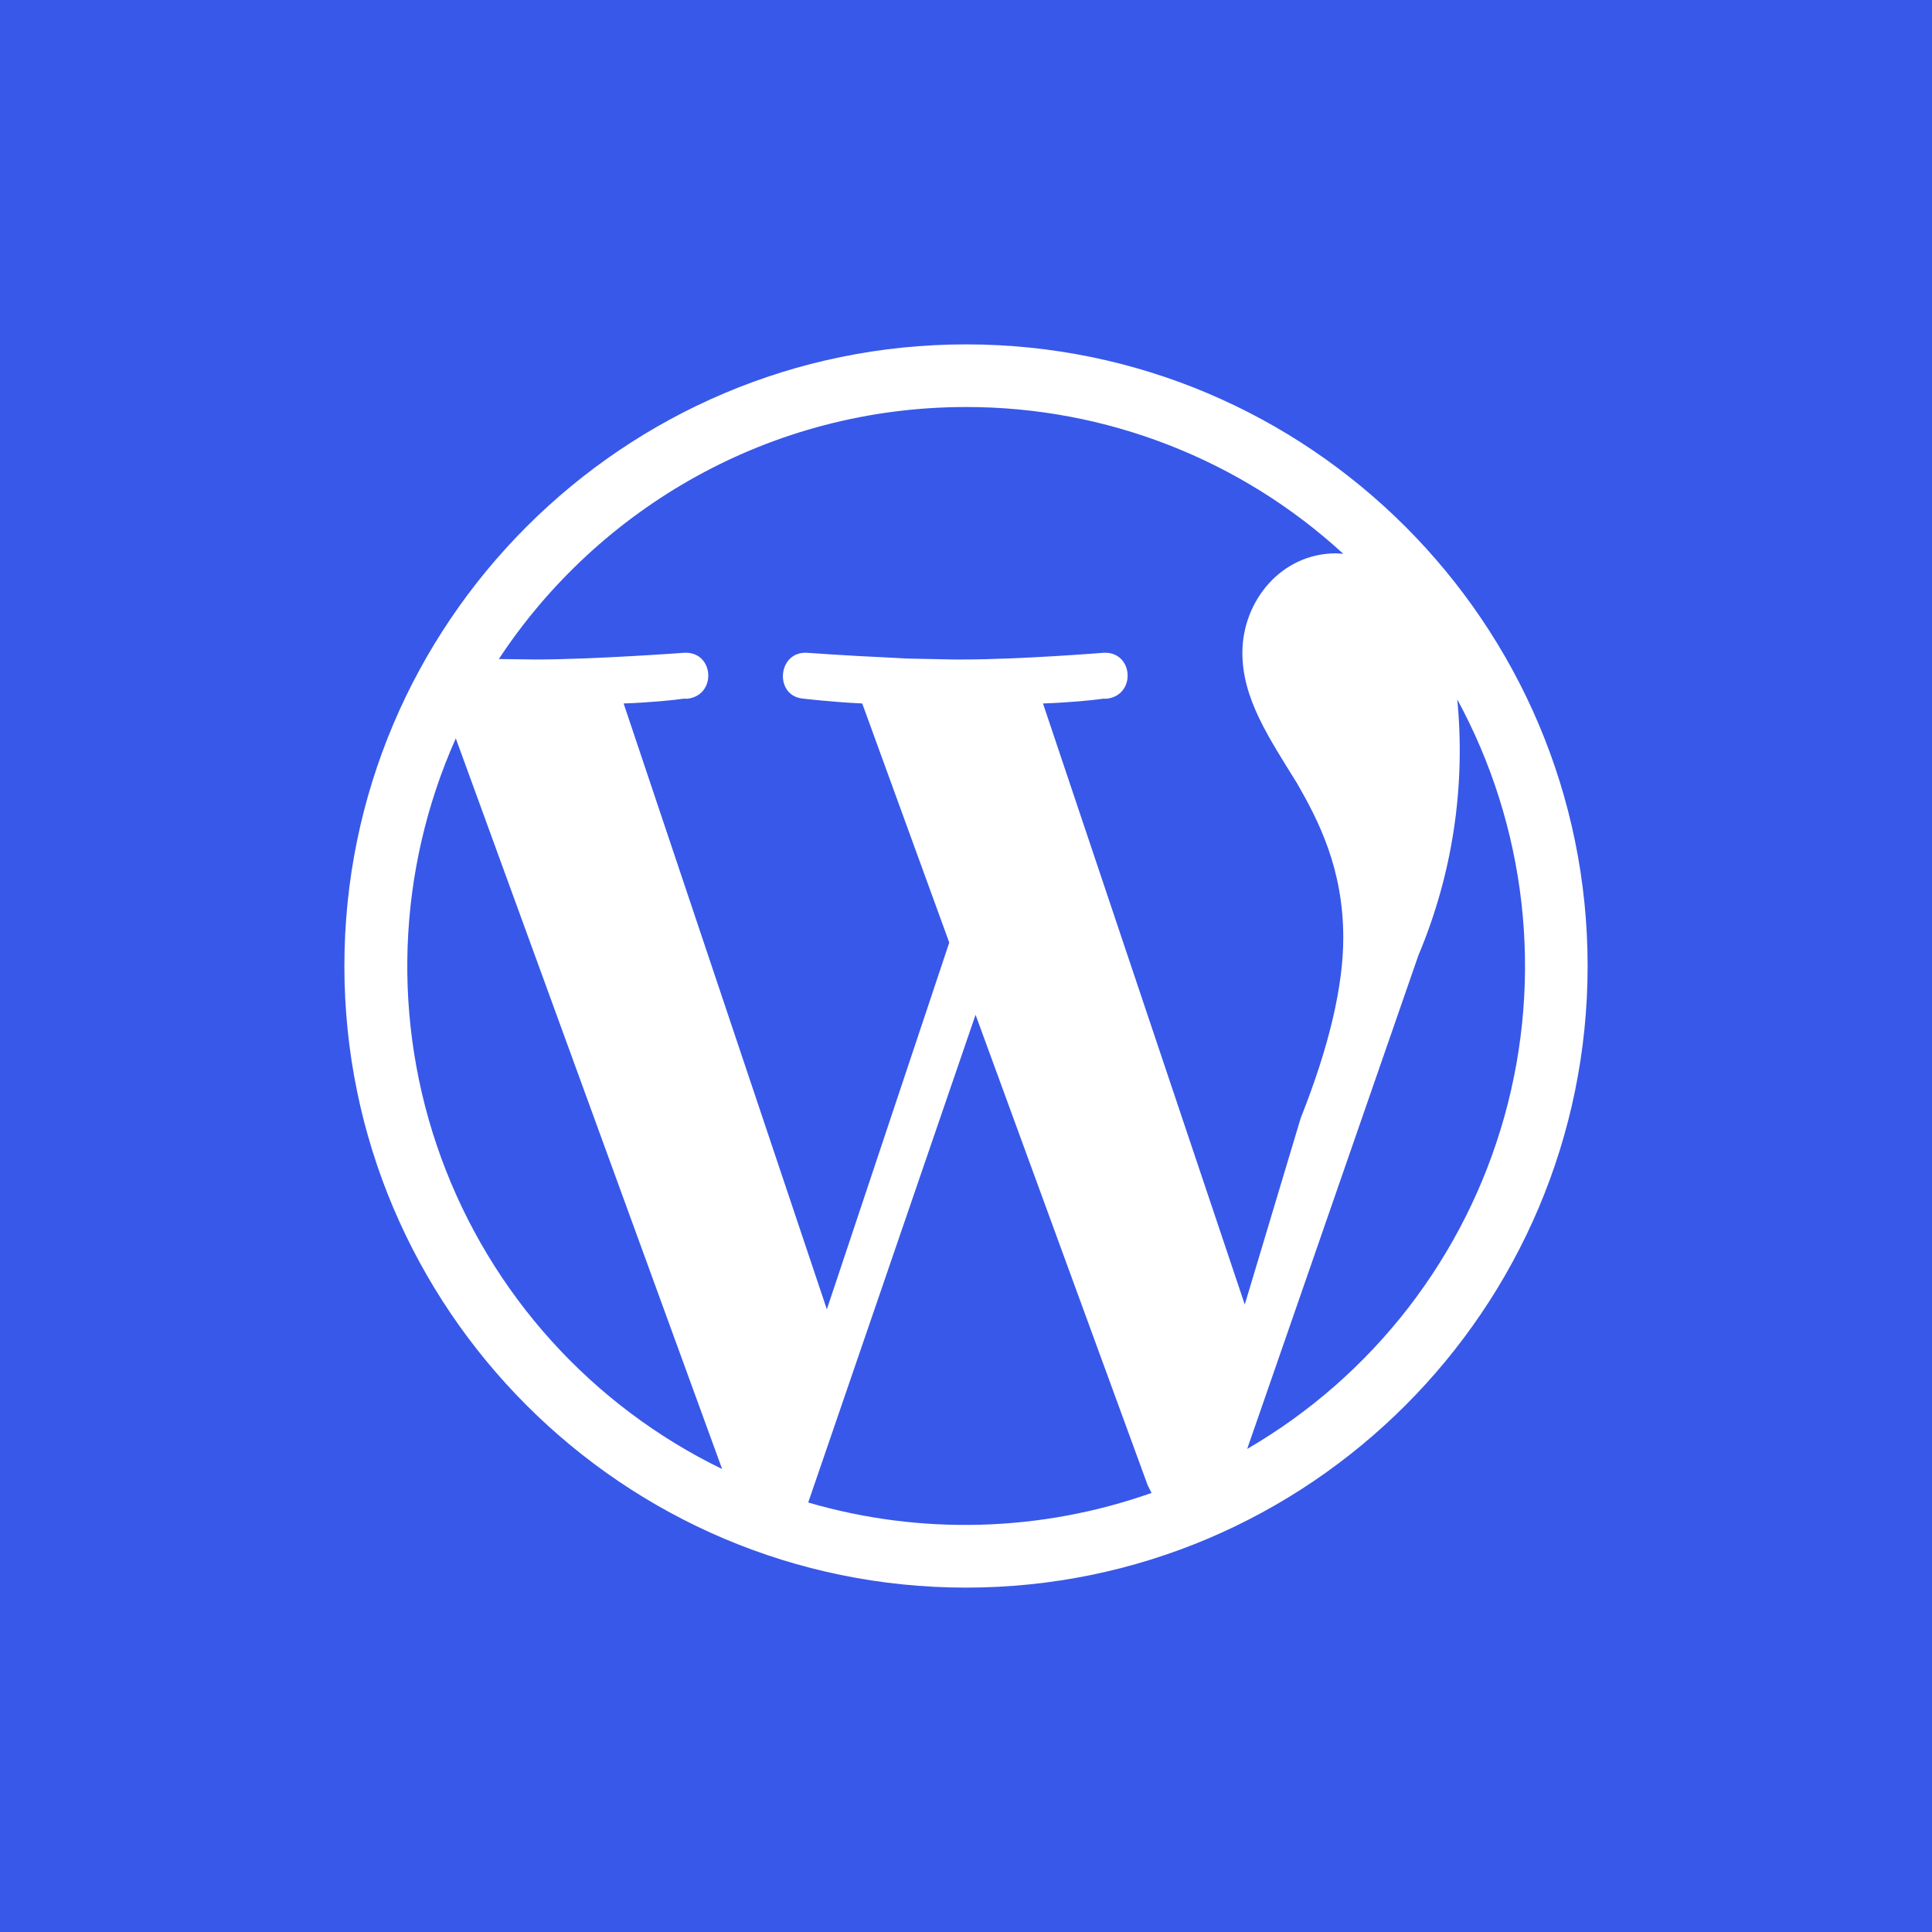
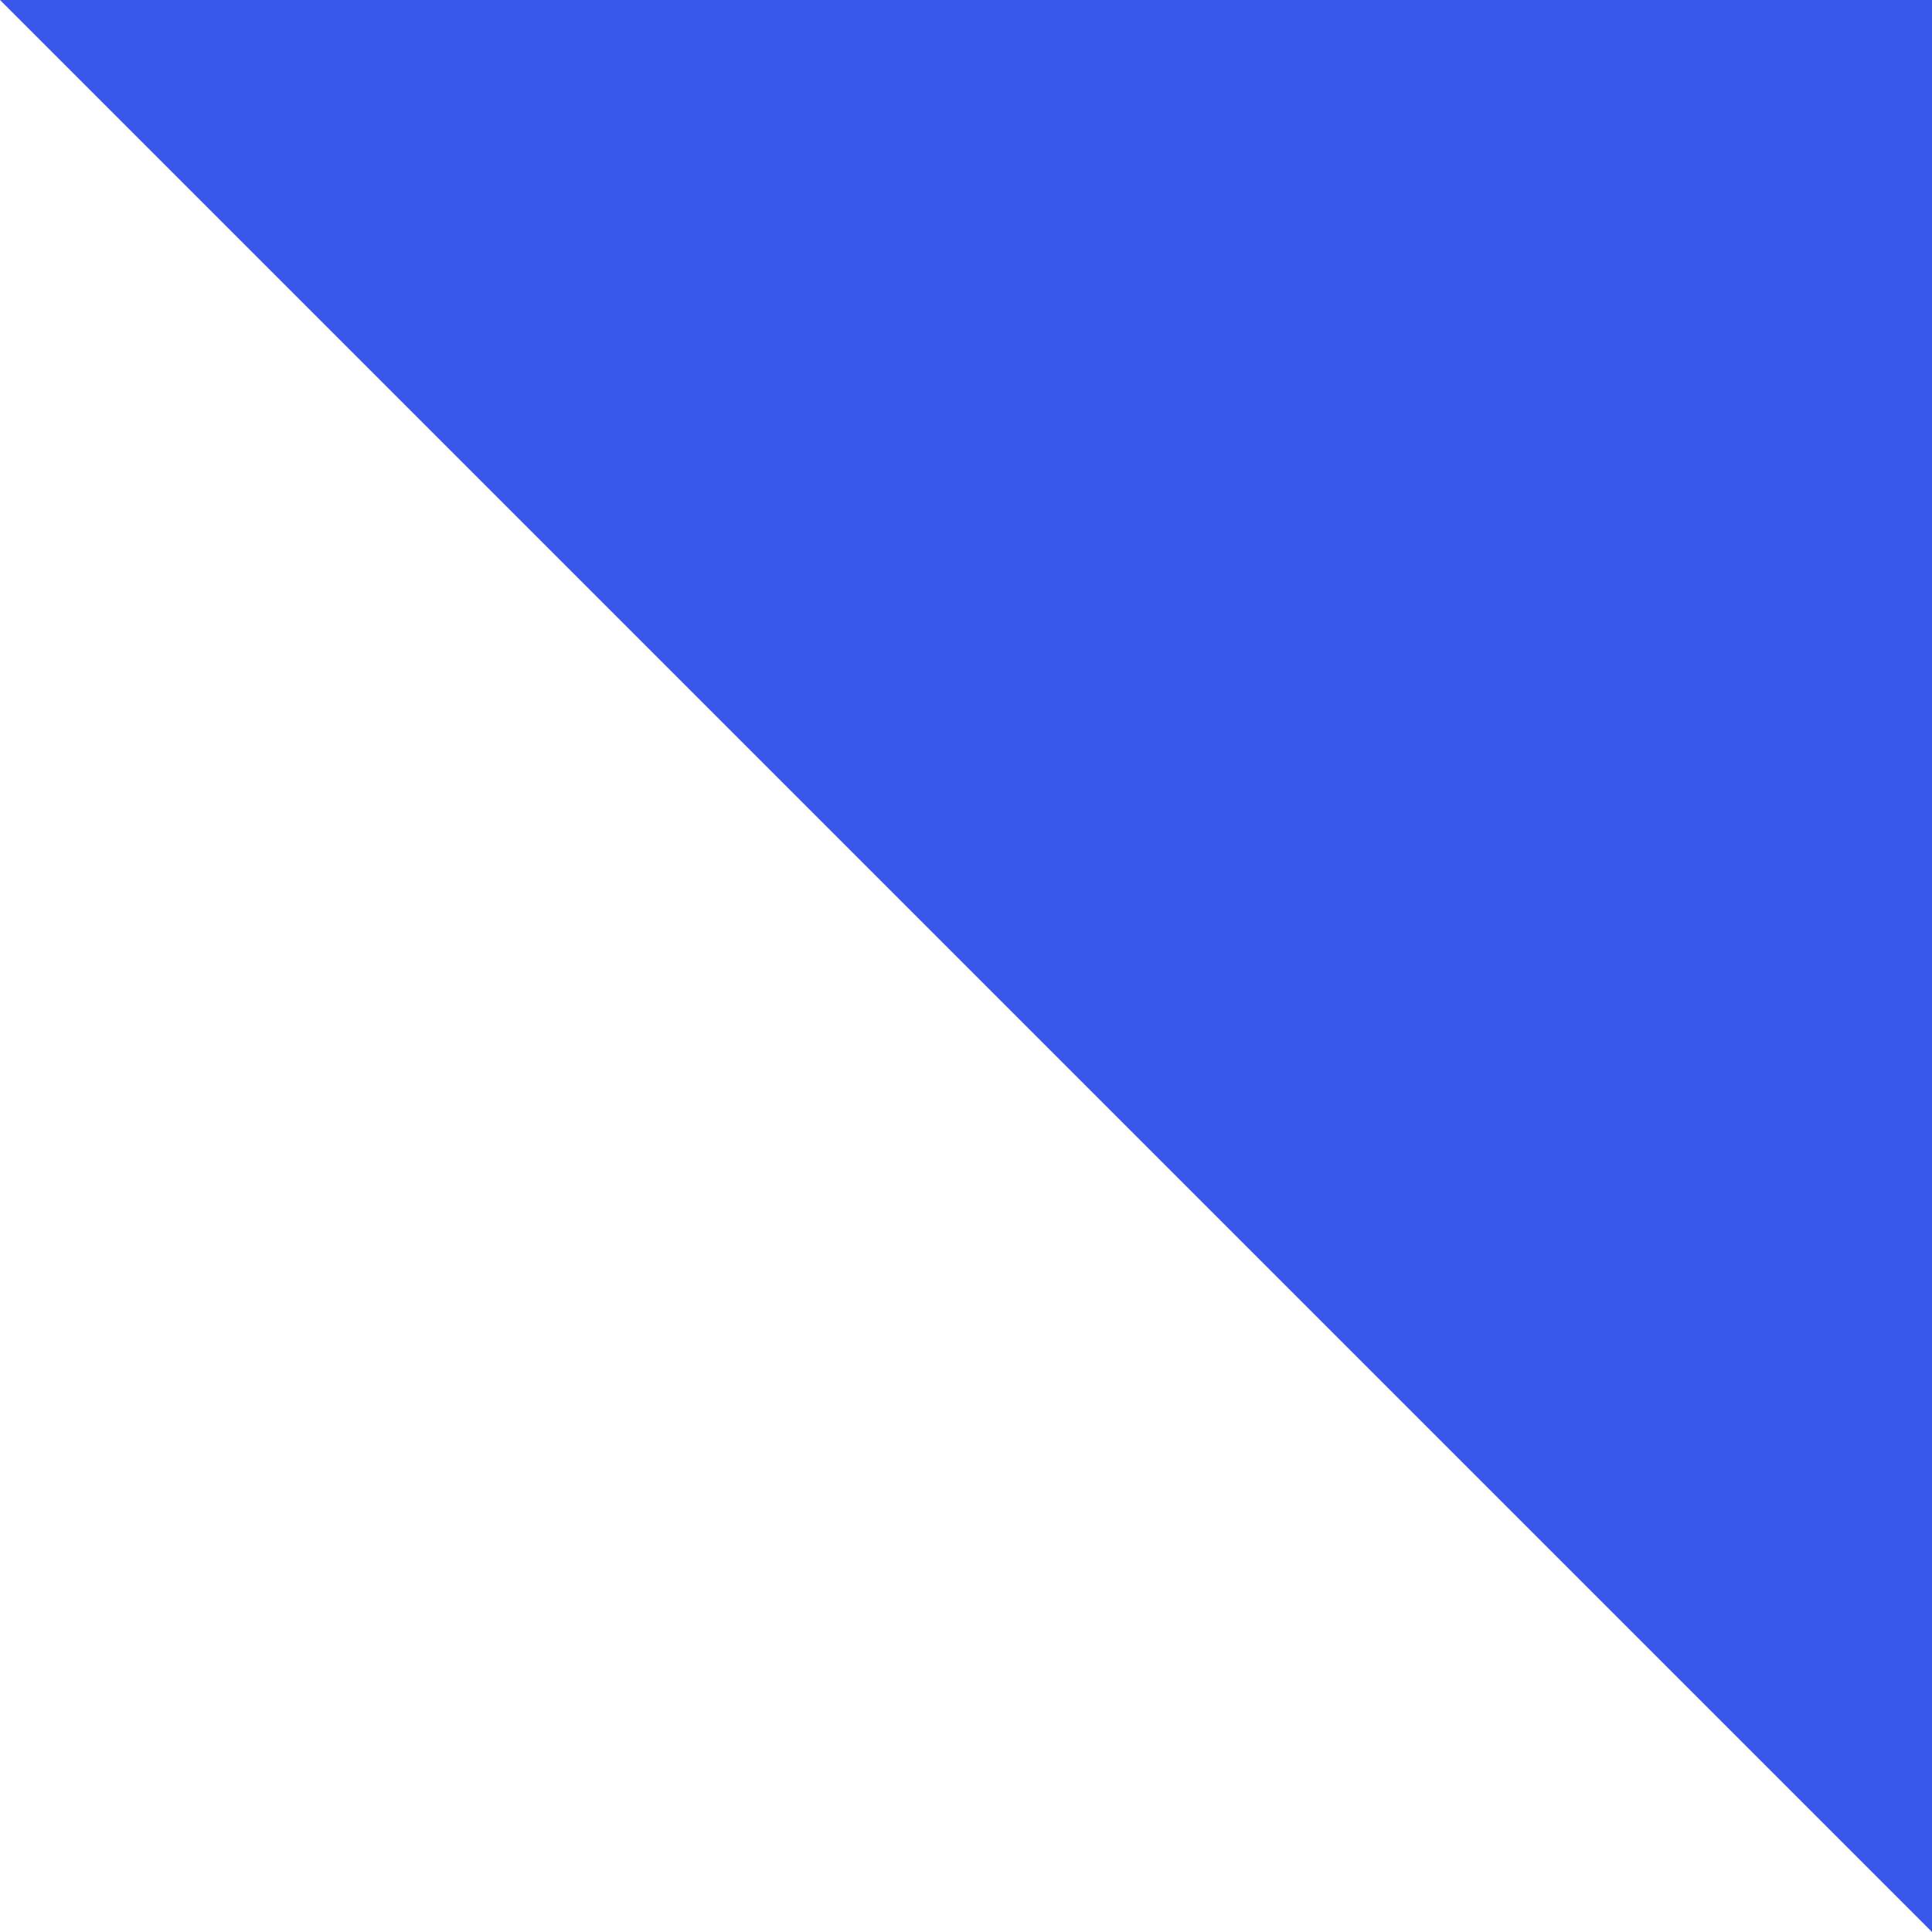
<svg xmlns="http://www.w3.org/2000/svg" fill="none" height="400" viewBox="0 0 400 400" width="400">
-   <path d="m0 0h400v400h-400z" fill="#3858e9" />
-   <path d="m200.001 71.3c70.983 0 128.7 57.717 128.7 128.7s-57.717 128.7-128.7 128.7-128.7-57.717-128.7-128.7 57.717-128.7 128.7-128.7zm1.98 138.798-34.65 100.98c23.315 6.809 48.181 6.117 71.082-1.98l-.792-1.584zm-107.613-57.222c-12.245 27.44-13.337 58.566-3.046 86.797 10.291 28.231 31.158 51.352 58.189 64.475zm207.306-8.415c1.833 18.178-.924 36.525-8.019 53.361l-35.442 102.168c26.059-15.146 45.175-39.868 53.275-68.901 8.099-29.033 4.542-60.08-9.913-86.529zm-101.673-60.192c-40.392 0-76.032 20.79-96.723 52.173l7.524.099c12.078 0 30.789-1.386 30.789-1.386 6.237-.396 6.93 8.712.792 9.504h-.891c-1.881.297-6.93.792-12.375.99l42.075 125.433 25.344-75.933-18.018-49.5c-6.237-.297-12.078-.99-12.078-.99-6.237-.396-5.544-9.9.693-9.504 0 0 8.118.594 16.929.99l3.564.198 9.9.198h1.683c12.078 0 29.205-1.386 29.205-1.386 6.237-.396 6.93 8.712.792 9.504h-.792c-1.98.297-6.93.792-12.474.99l41.778 124.443 11.583-38.61c5.94-14.949 8.811-27.423 8.811-37.323 0-14.355-5.148-24.255-9.504-31.878-5.94-9.603-11.385-17.622-11.385-27.126 0-10.692 8.019-20.592 19.404-20.592l1.485.099c-21.299-19.576-49.182-30.426-78.111-30.393z" fill="#fff" />
+   <path d="m0 0h400v400z" fill="#3858e9" />
</svg>